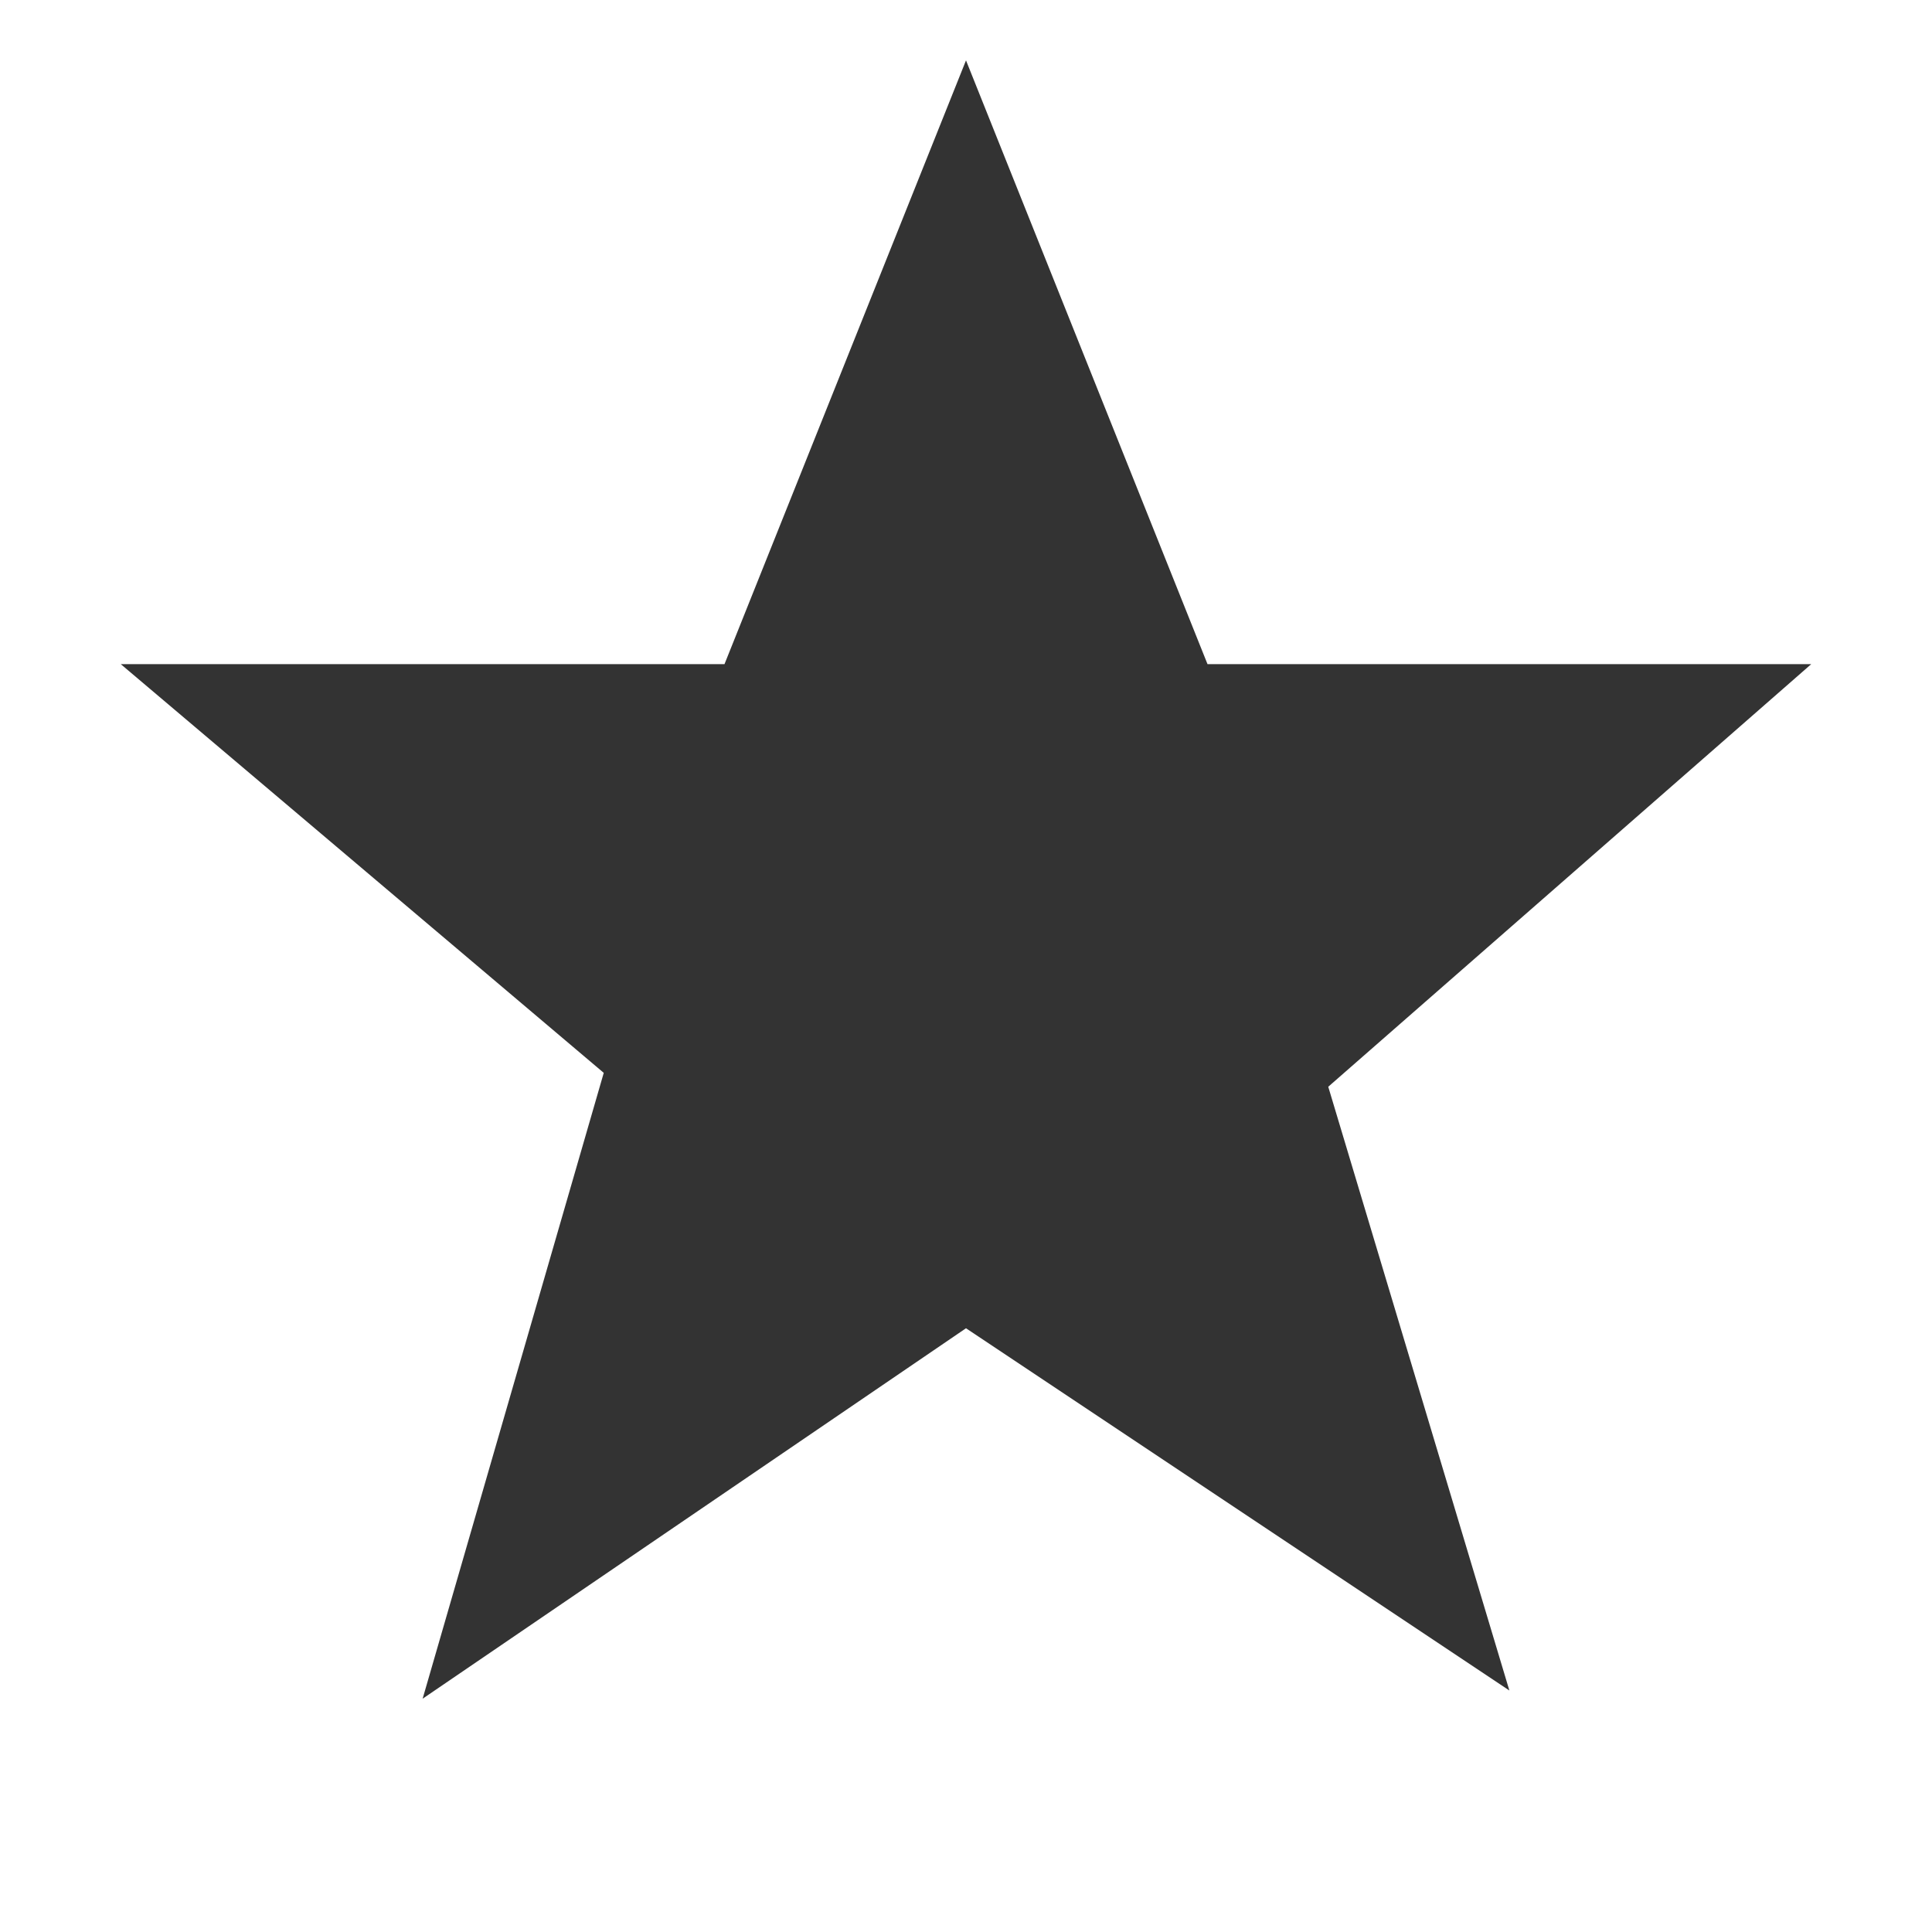
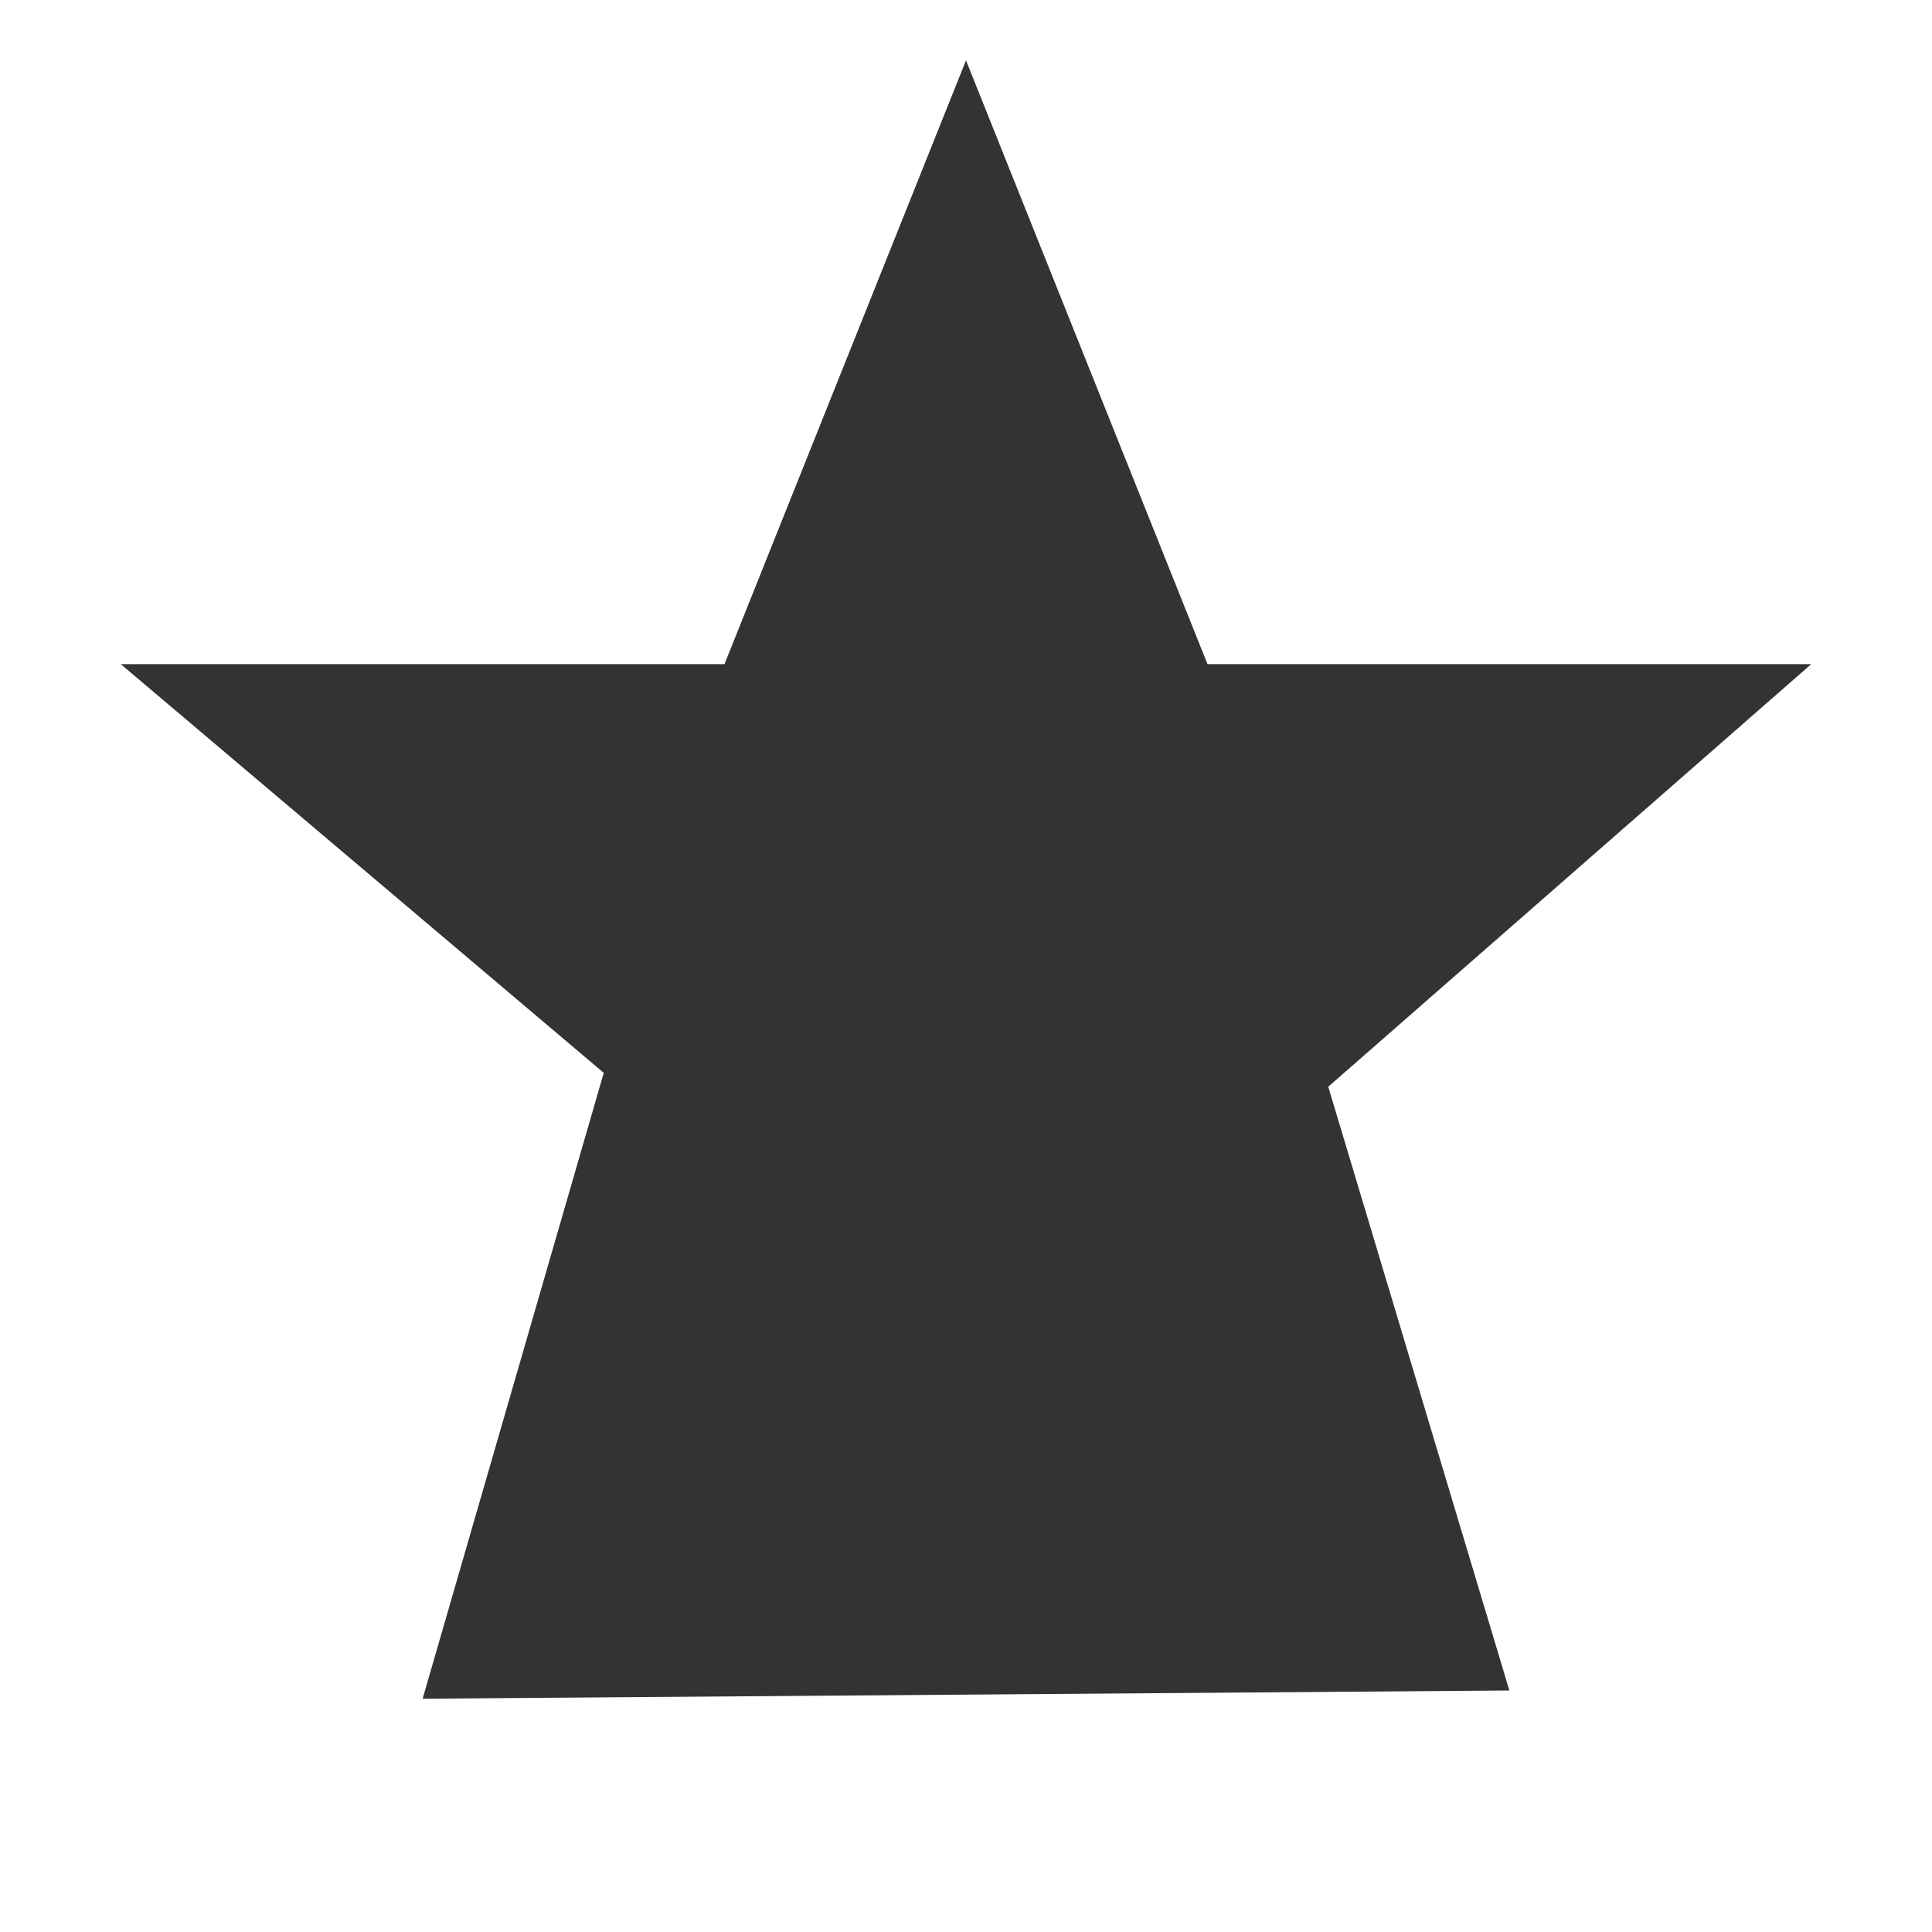
<svg xmlns="http://www.w3.org/2000/svg" width="16" height="16" viewBox="0 0 16 16" fill="none">
-   <path d="M8 0.5L10 5.5H15L11 9L12.5 14L8 11L3.5 14.068L5 8.885L1 5.5H6L8 0.5Z" fill="black" fill-opacity="0.8" />
+   <path d="M8 0.5L10 5.5H15L11 9L12.5 14L3.5 14.068L5 8.885L1 5.5H6L8 0.5Z" fill="black" fill-opacity="0.8" />
</svg>